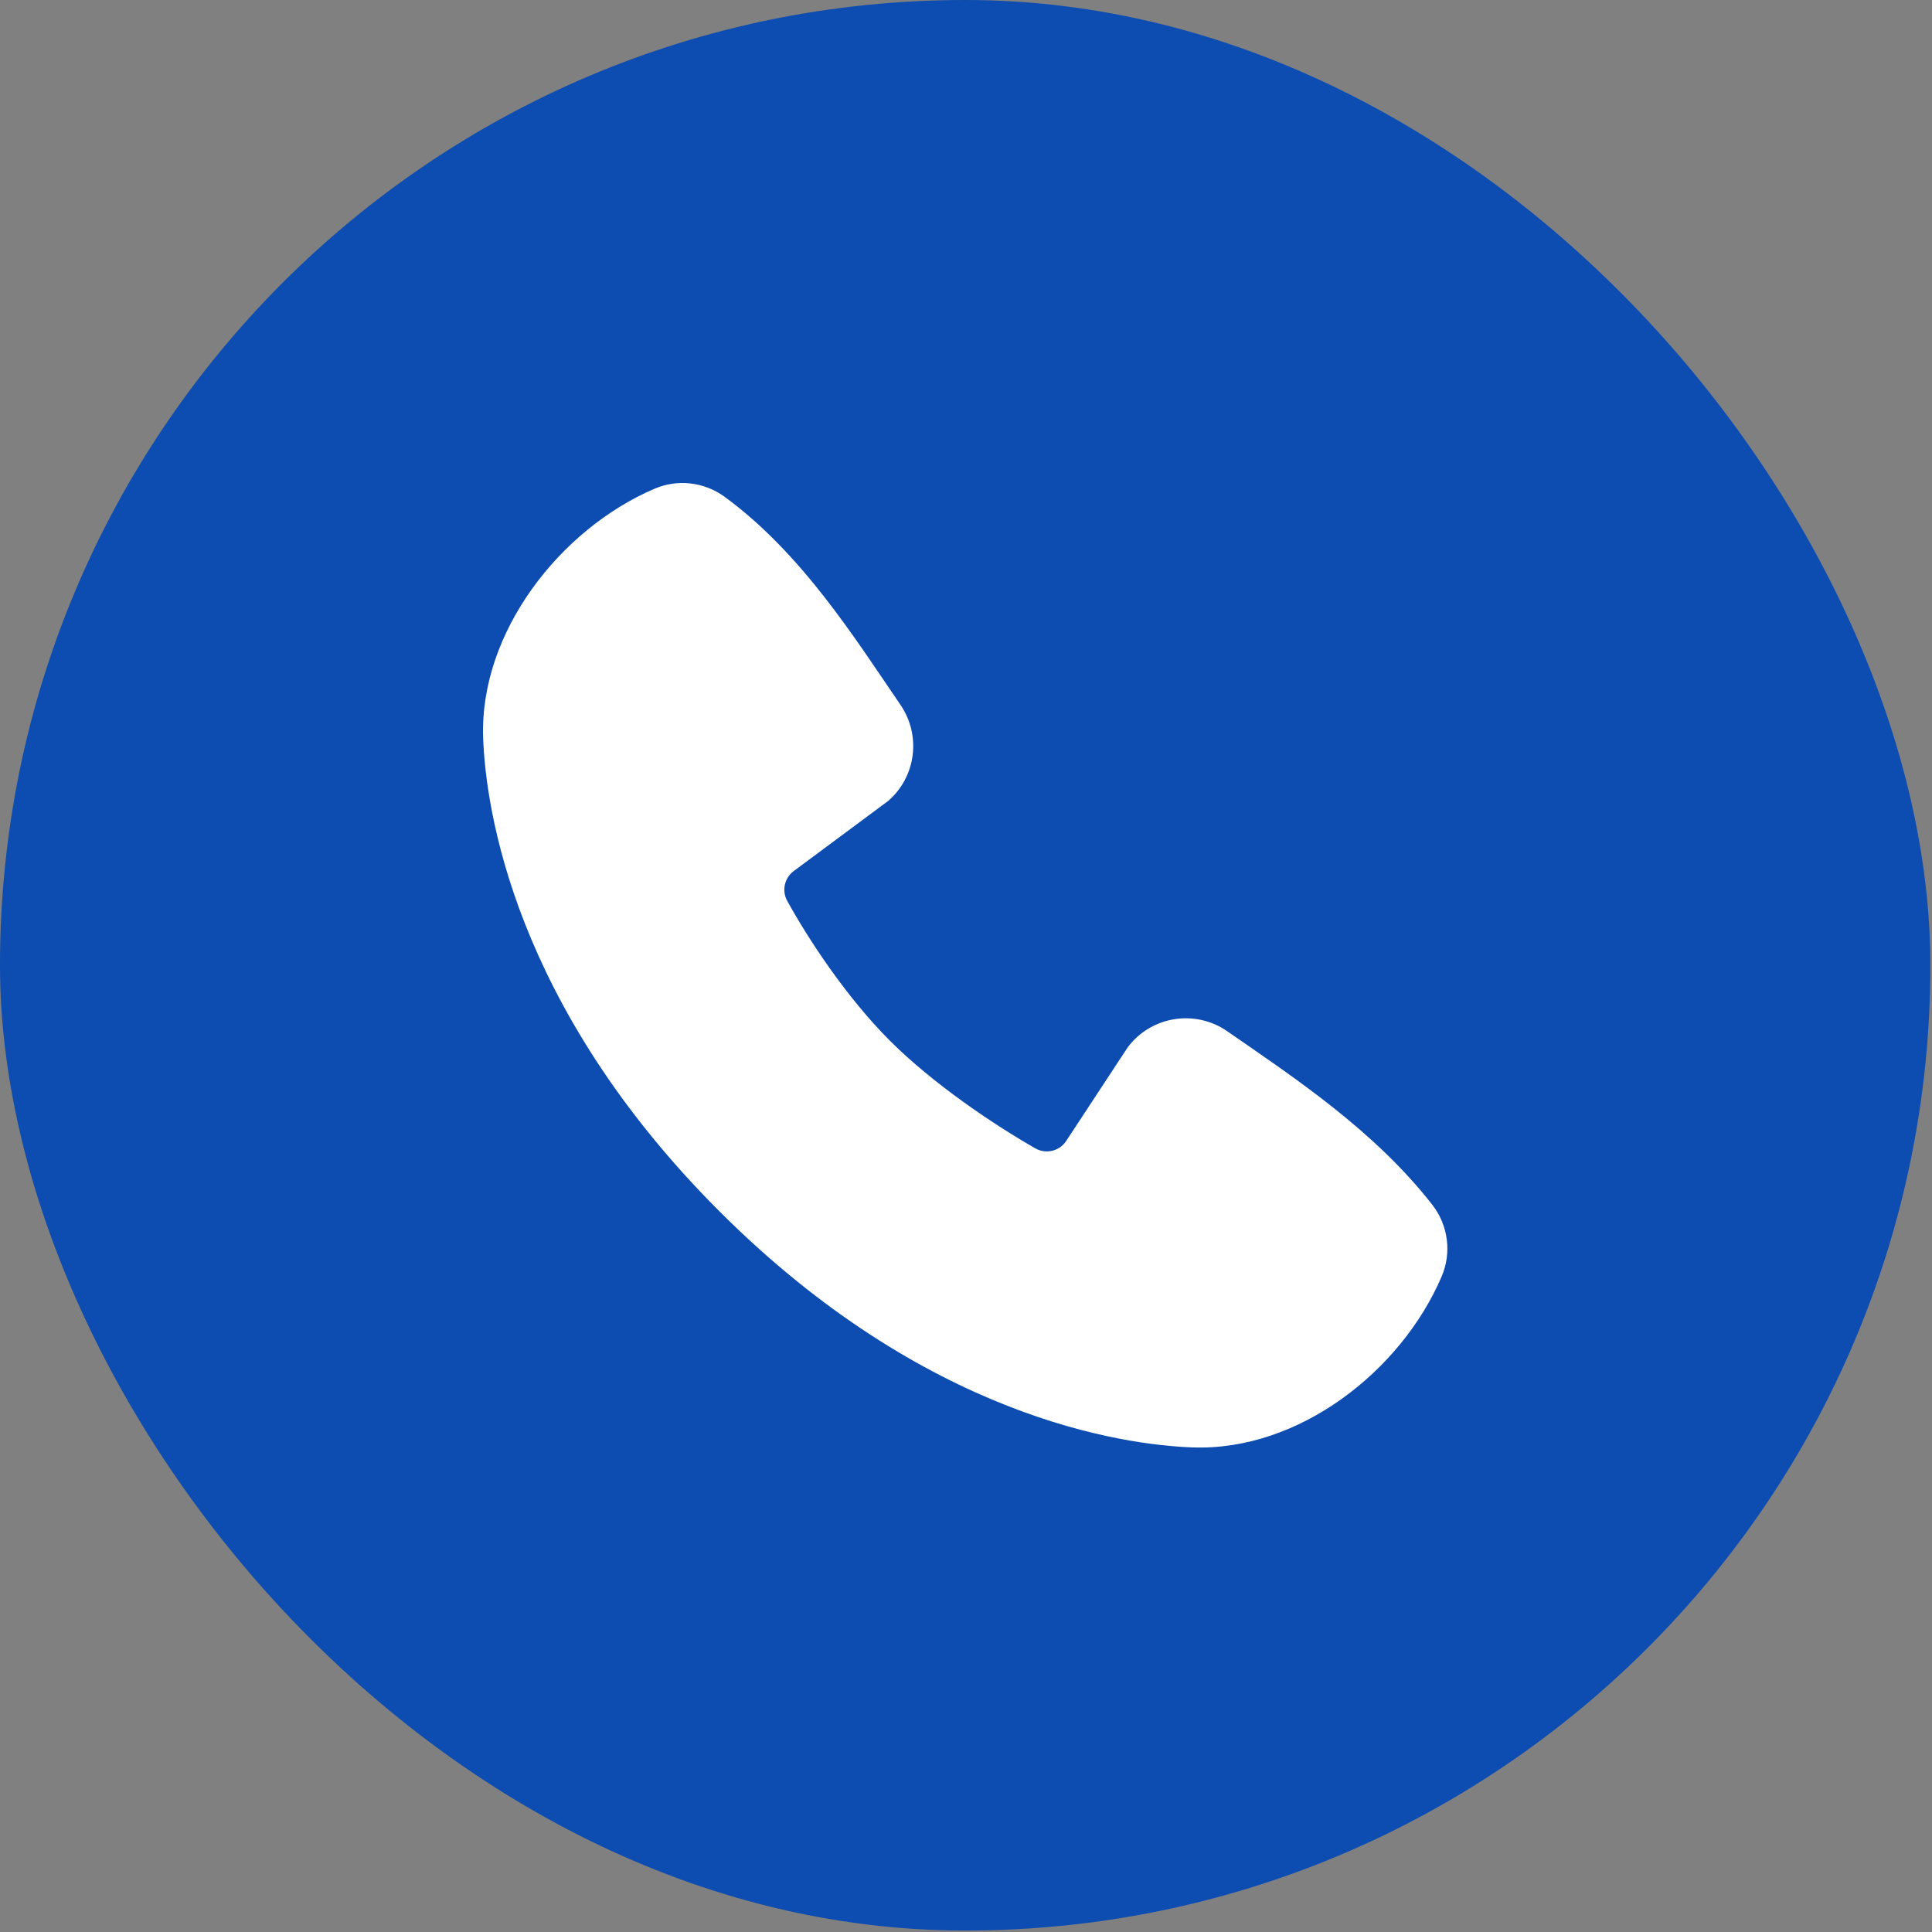
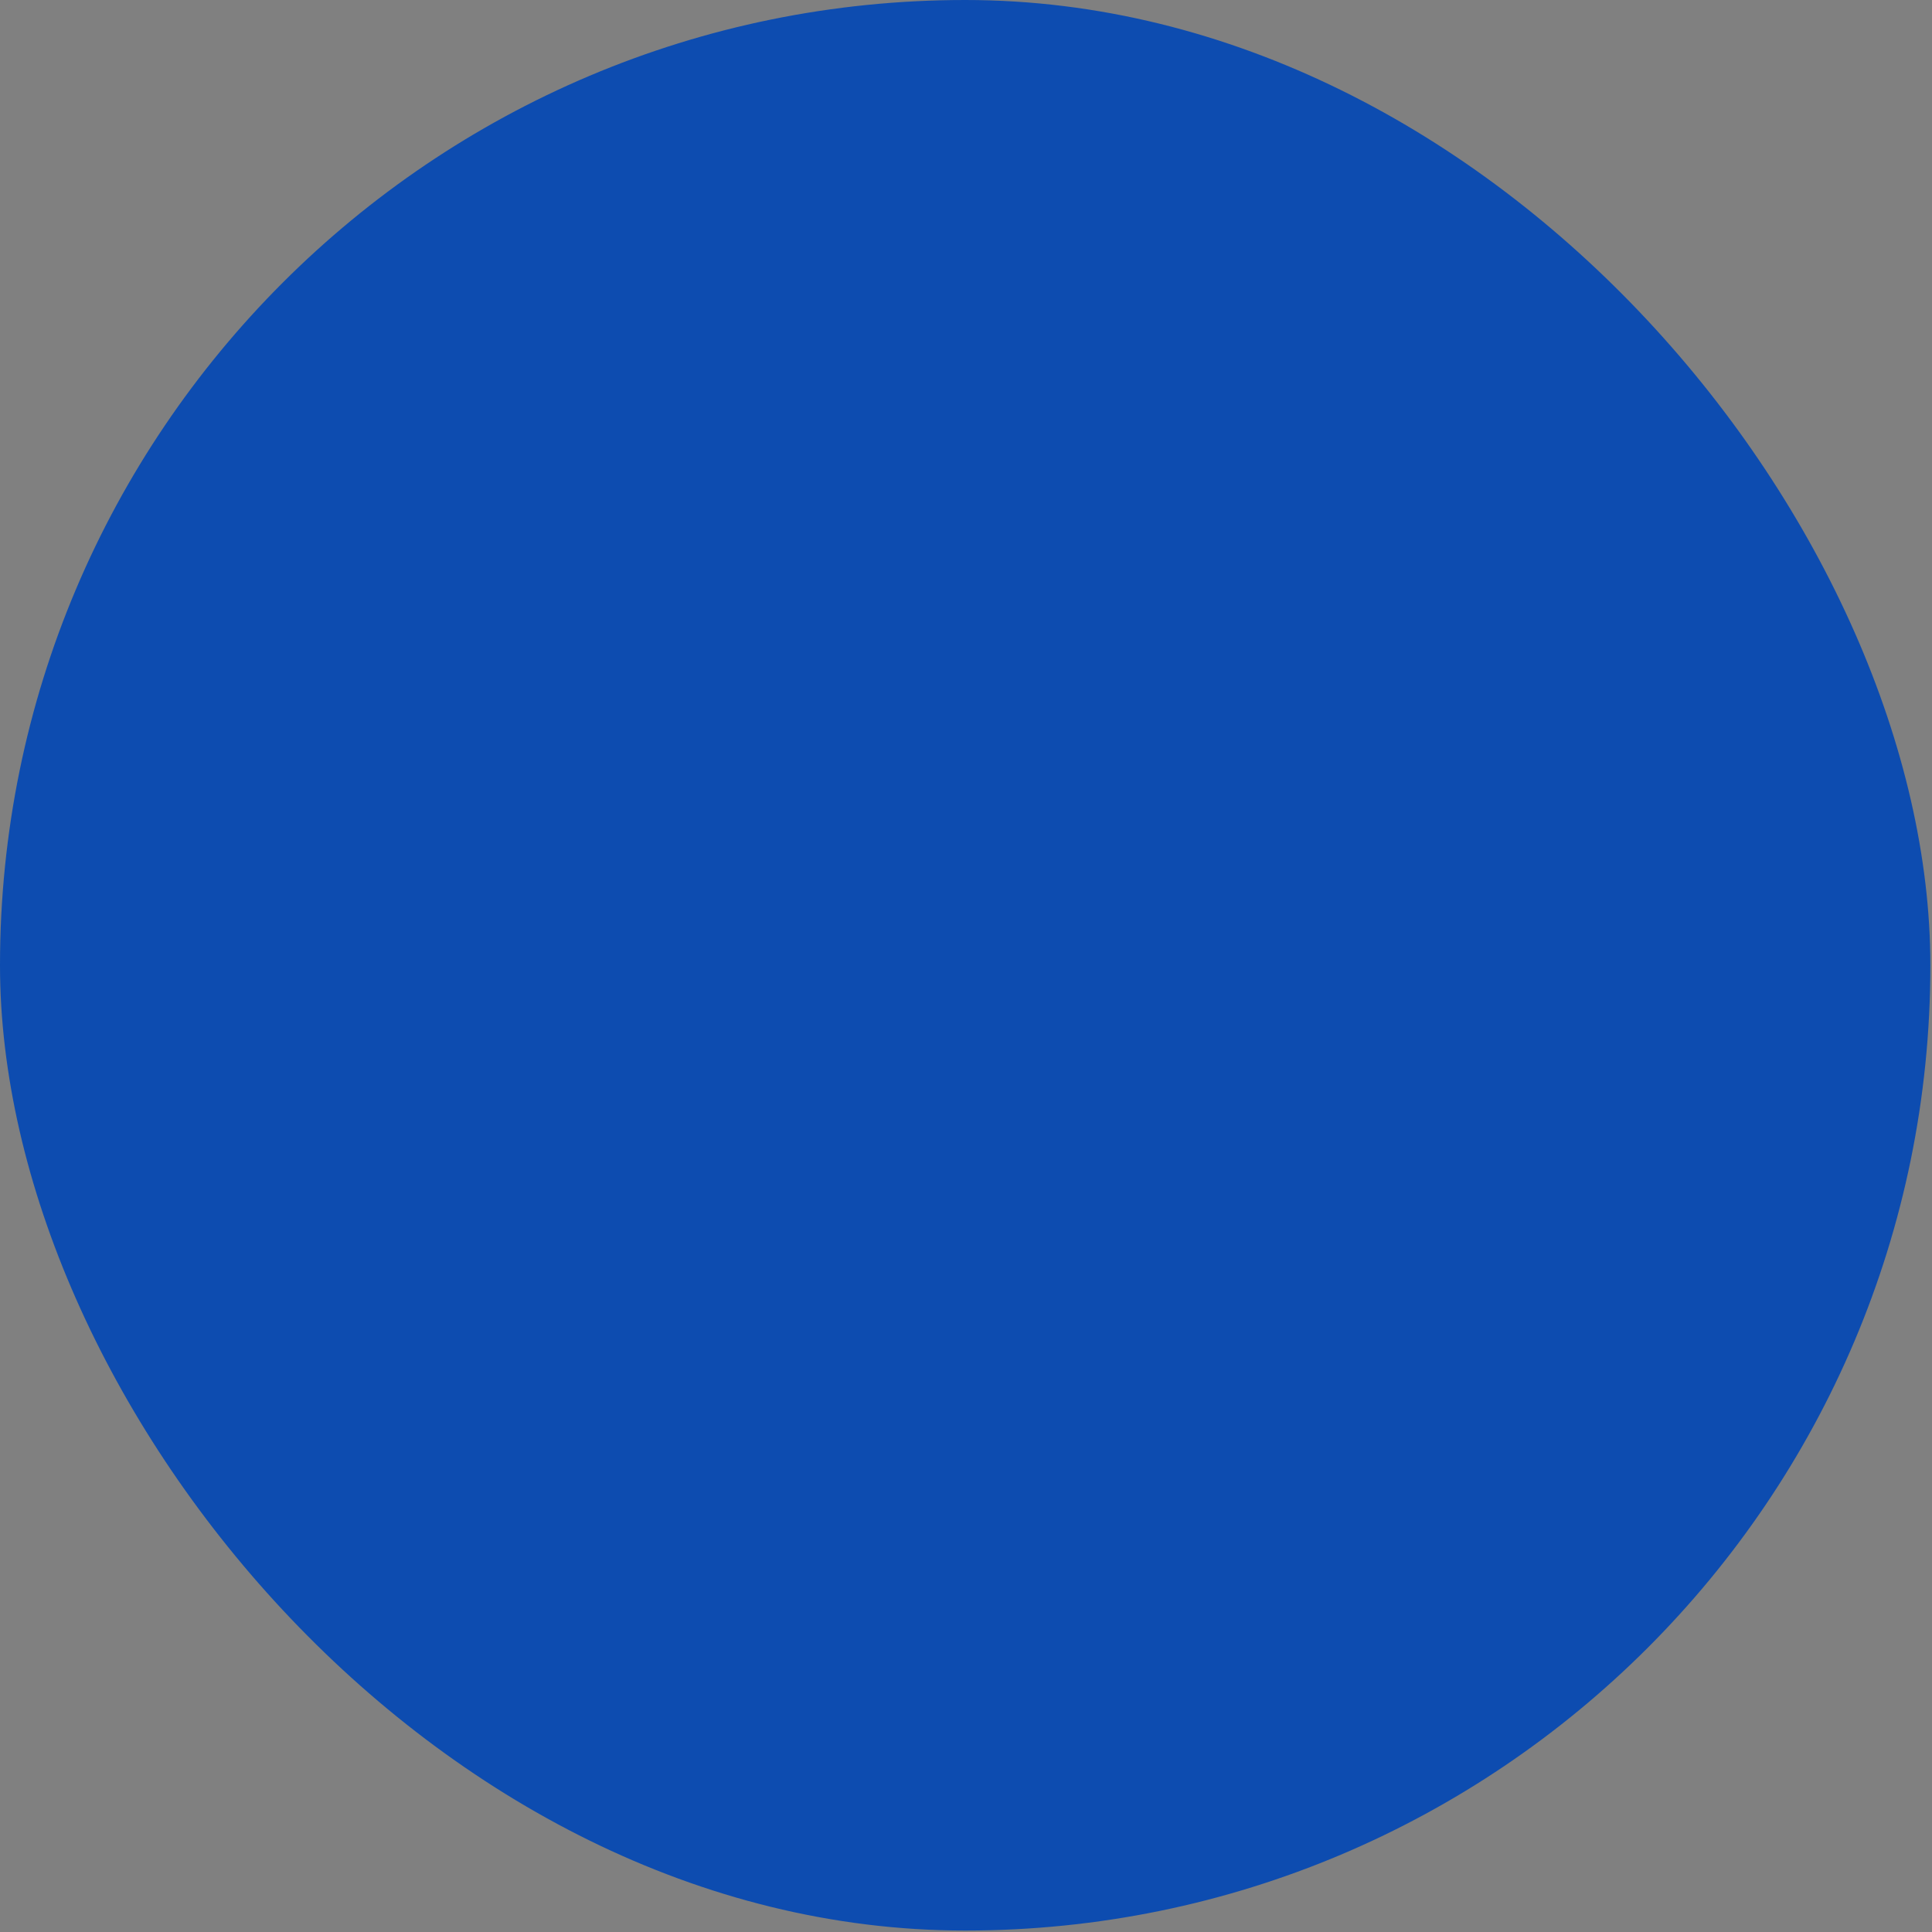
<svg xmlns="http://www.w3.org/2000/svg" width="40" height="40" viewBox="0 0 40 40" fill="none">
  <rect x="0" y="0" width="40" height="40" fill="#808080" stroke="none" />
  <rect width="39.966" height="39.97" rx="19.983" fill="#0D4CB0" />
-   <path fill-rule="evenodd" clip-rule="evenodd" d="M24.688 29.967C23.248 29.914 19.167 29.35 14.893 25.077C10.62 20.803 10.057 16.723 10.003 15.282C9.923 13.086 11.605 10.953 13.548 10.12C13.782 10.019 14.038 9.981 14.291 10.009C14.545 10.037 14.786 10.13 14.993 10.279C16.593 11.445 17.697 13.209 18.645 14.596C18.853 14.901 18.942 15.272 18.895 15.638C18.848 16.005 18.668 16.341 18.389 16.582L16.438 18.031C16.343 18.099 16.277 18.2 16.251 18.313C16.225 18.426 16.241 18.545 16.296 18.647C16.738 19.45 17.524 20.646 18.424 21.546C19.324 22.446 20.577 23.284 21.436 23.776C21.543 23.837 21.67 23.854 21.79 23.824C21.91 23.794 22.014 23.719 22.08 23.614L23.35 21.681C23.583 21.371 23.928 21.163 24.311 21.102C24.694 21.04 25.087 21.128 25.406 21.349C26.813 22.323 28.455 23.408 29.657 24.947C29.818 25.155 29.921 25.403 29.954 25.664C29.988 25.925 29.95 26.191 29.846 26.432C29.009 28.385 26.891 30.048 24.688 29.967Z" fill="white" />
</svg>